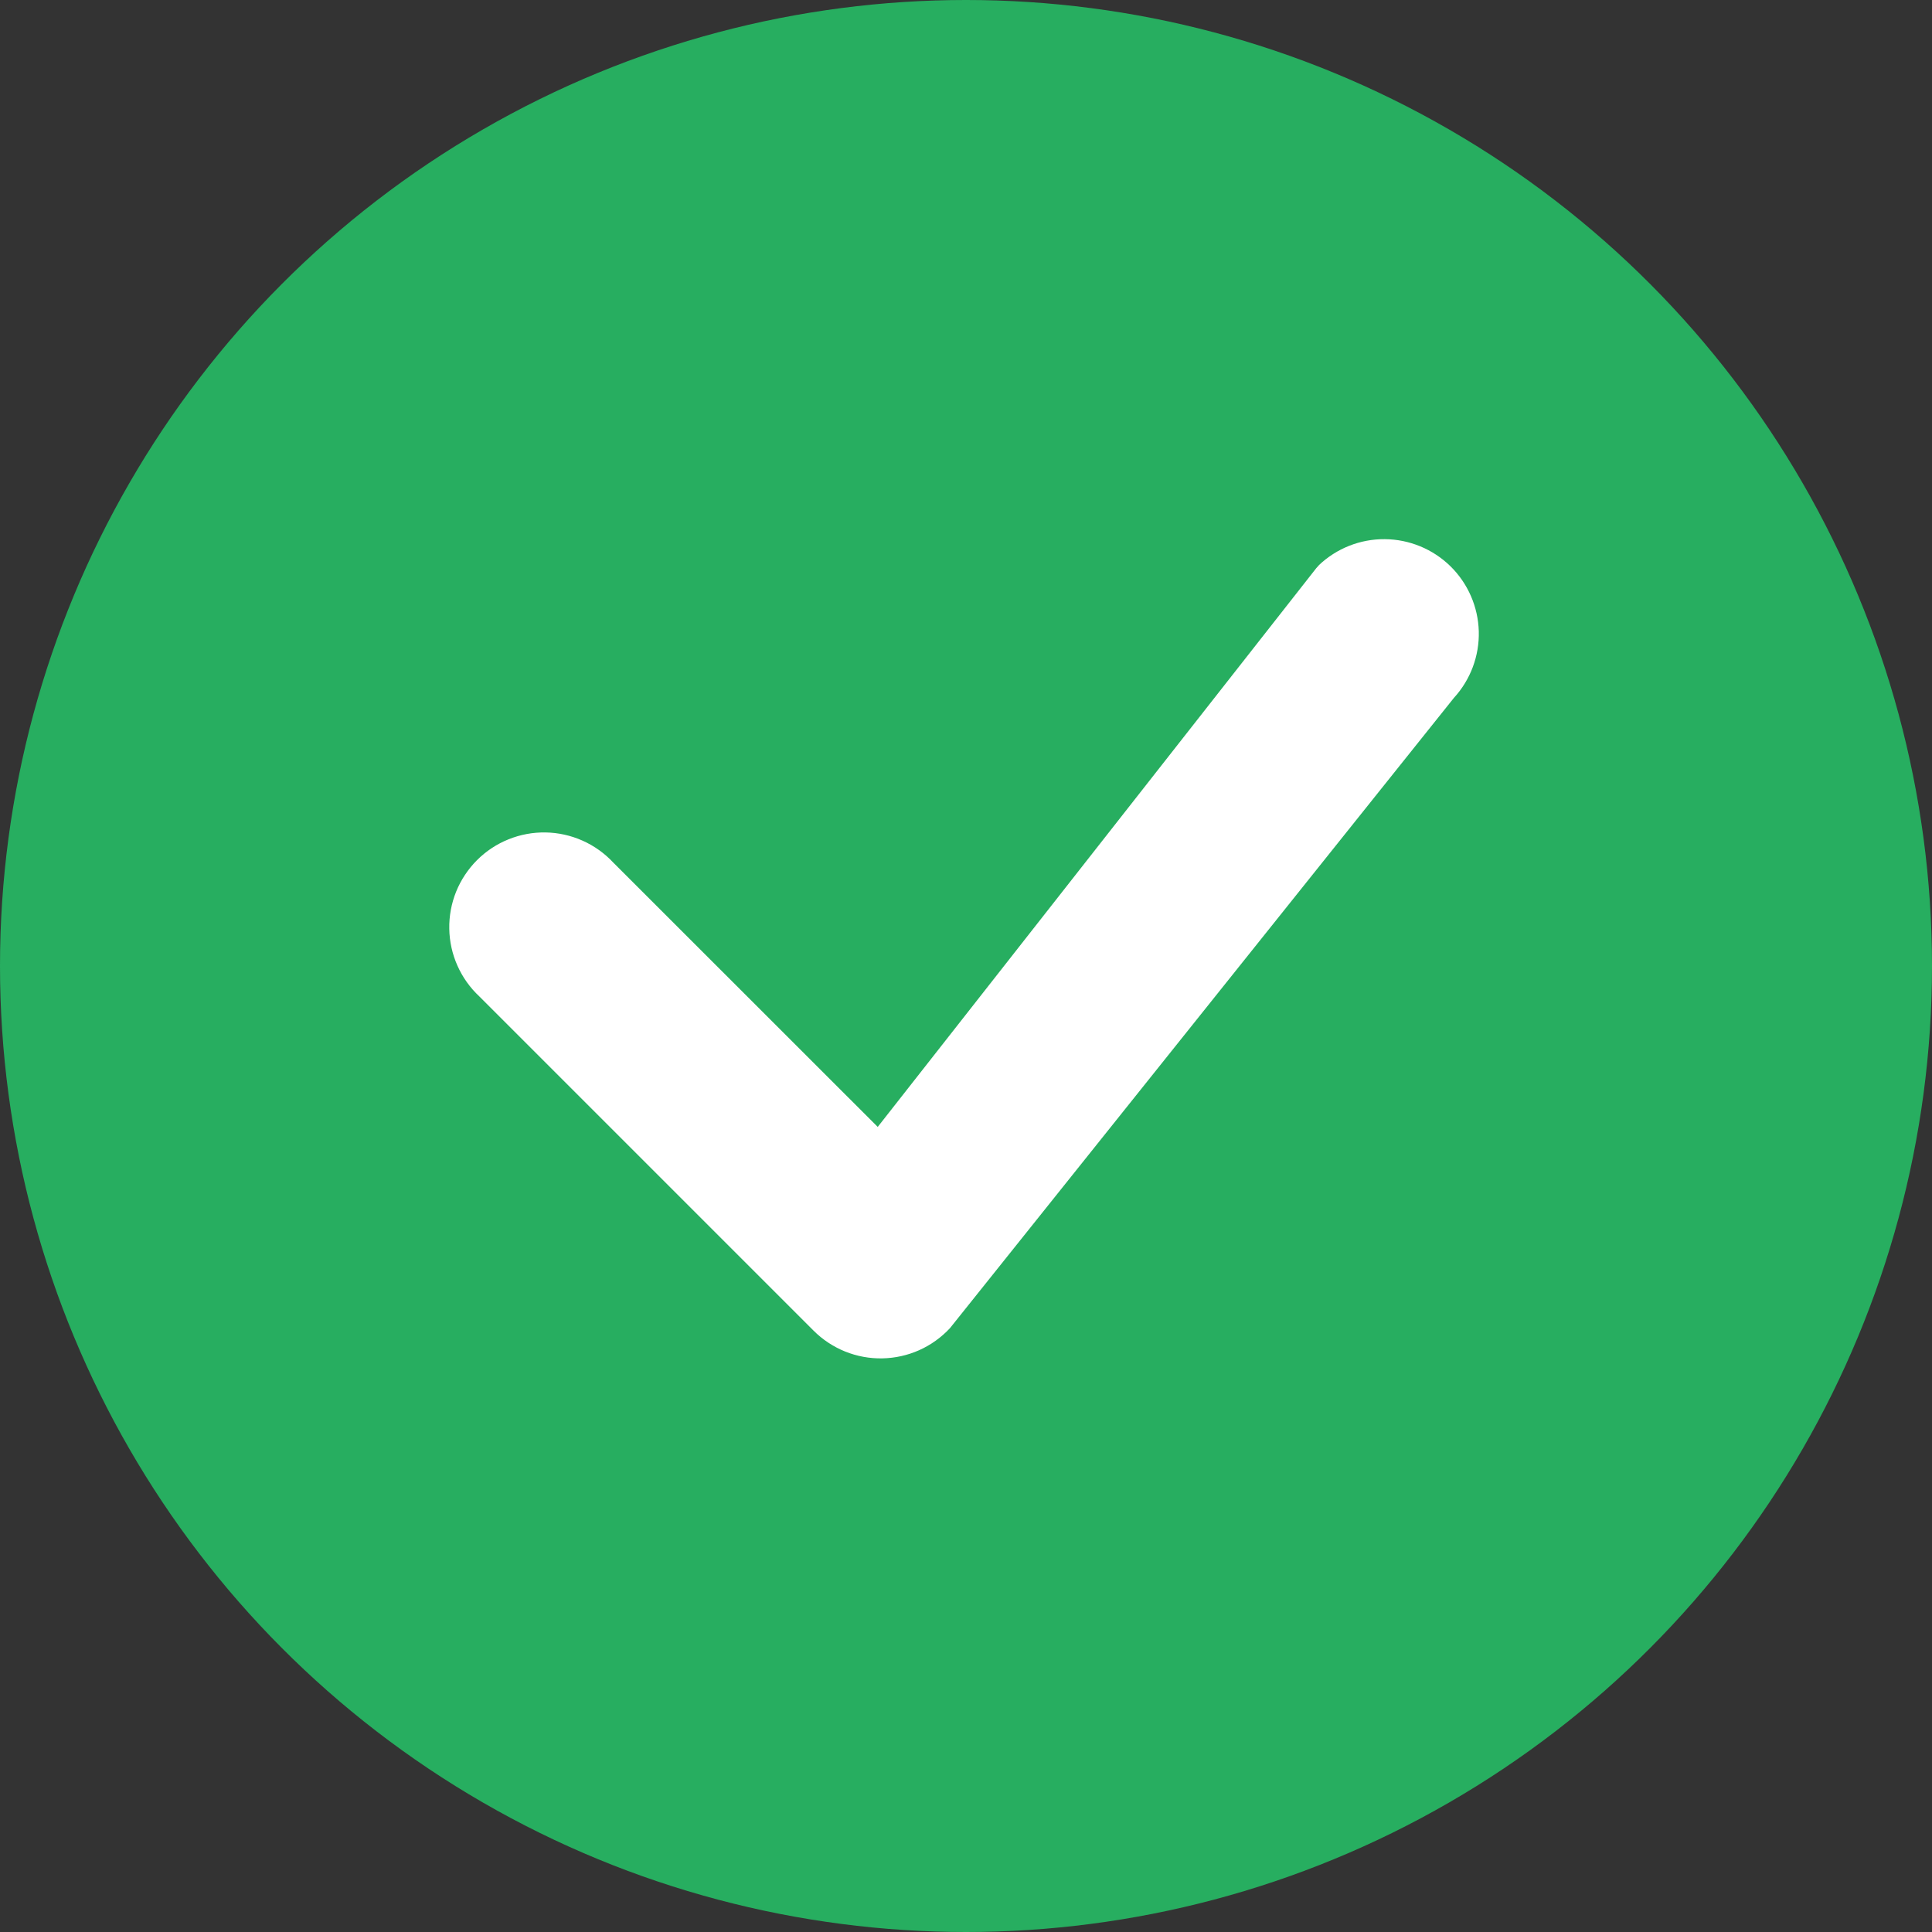
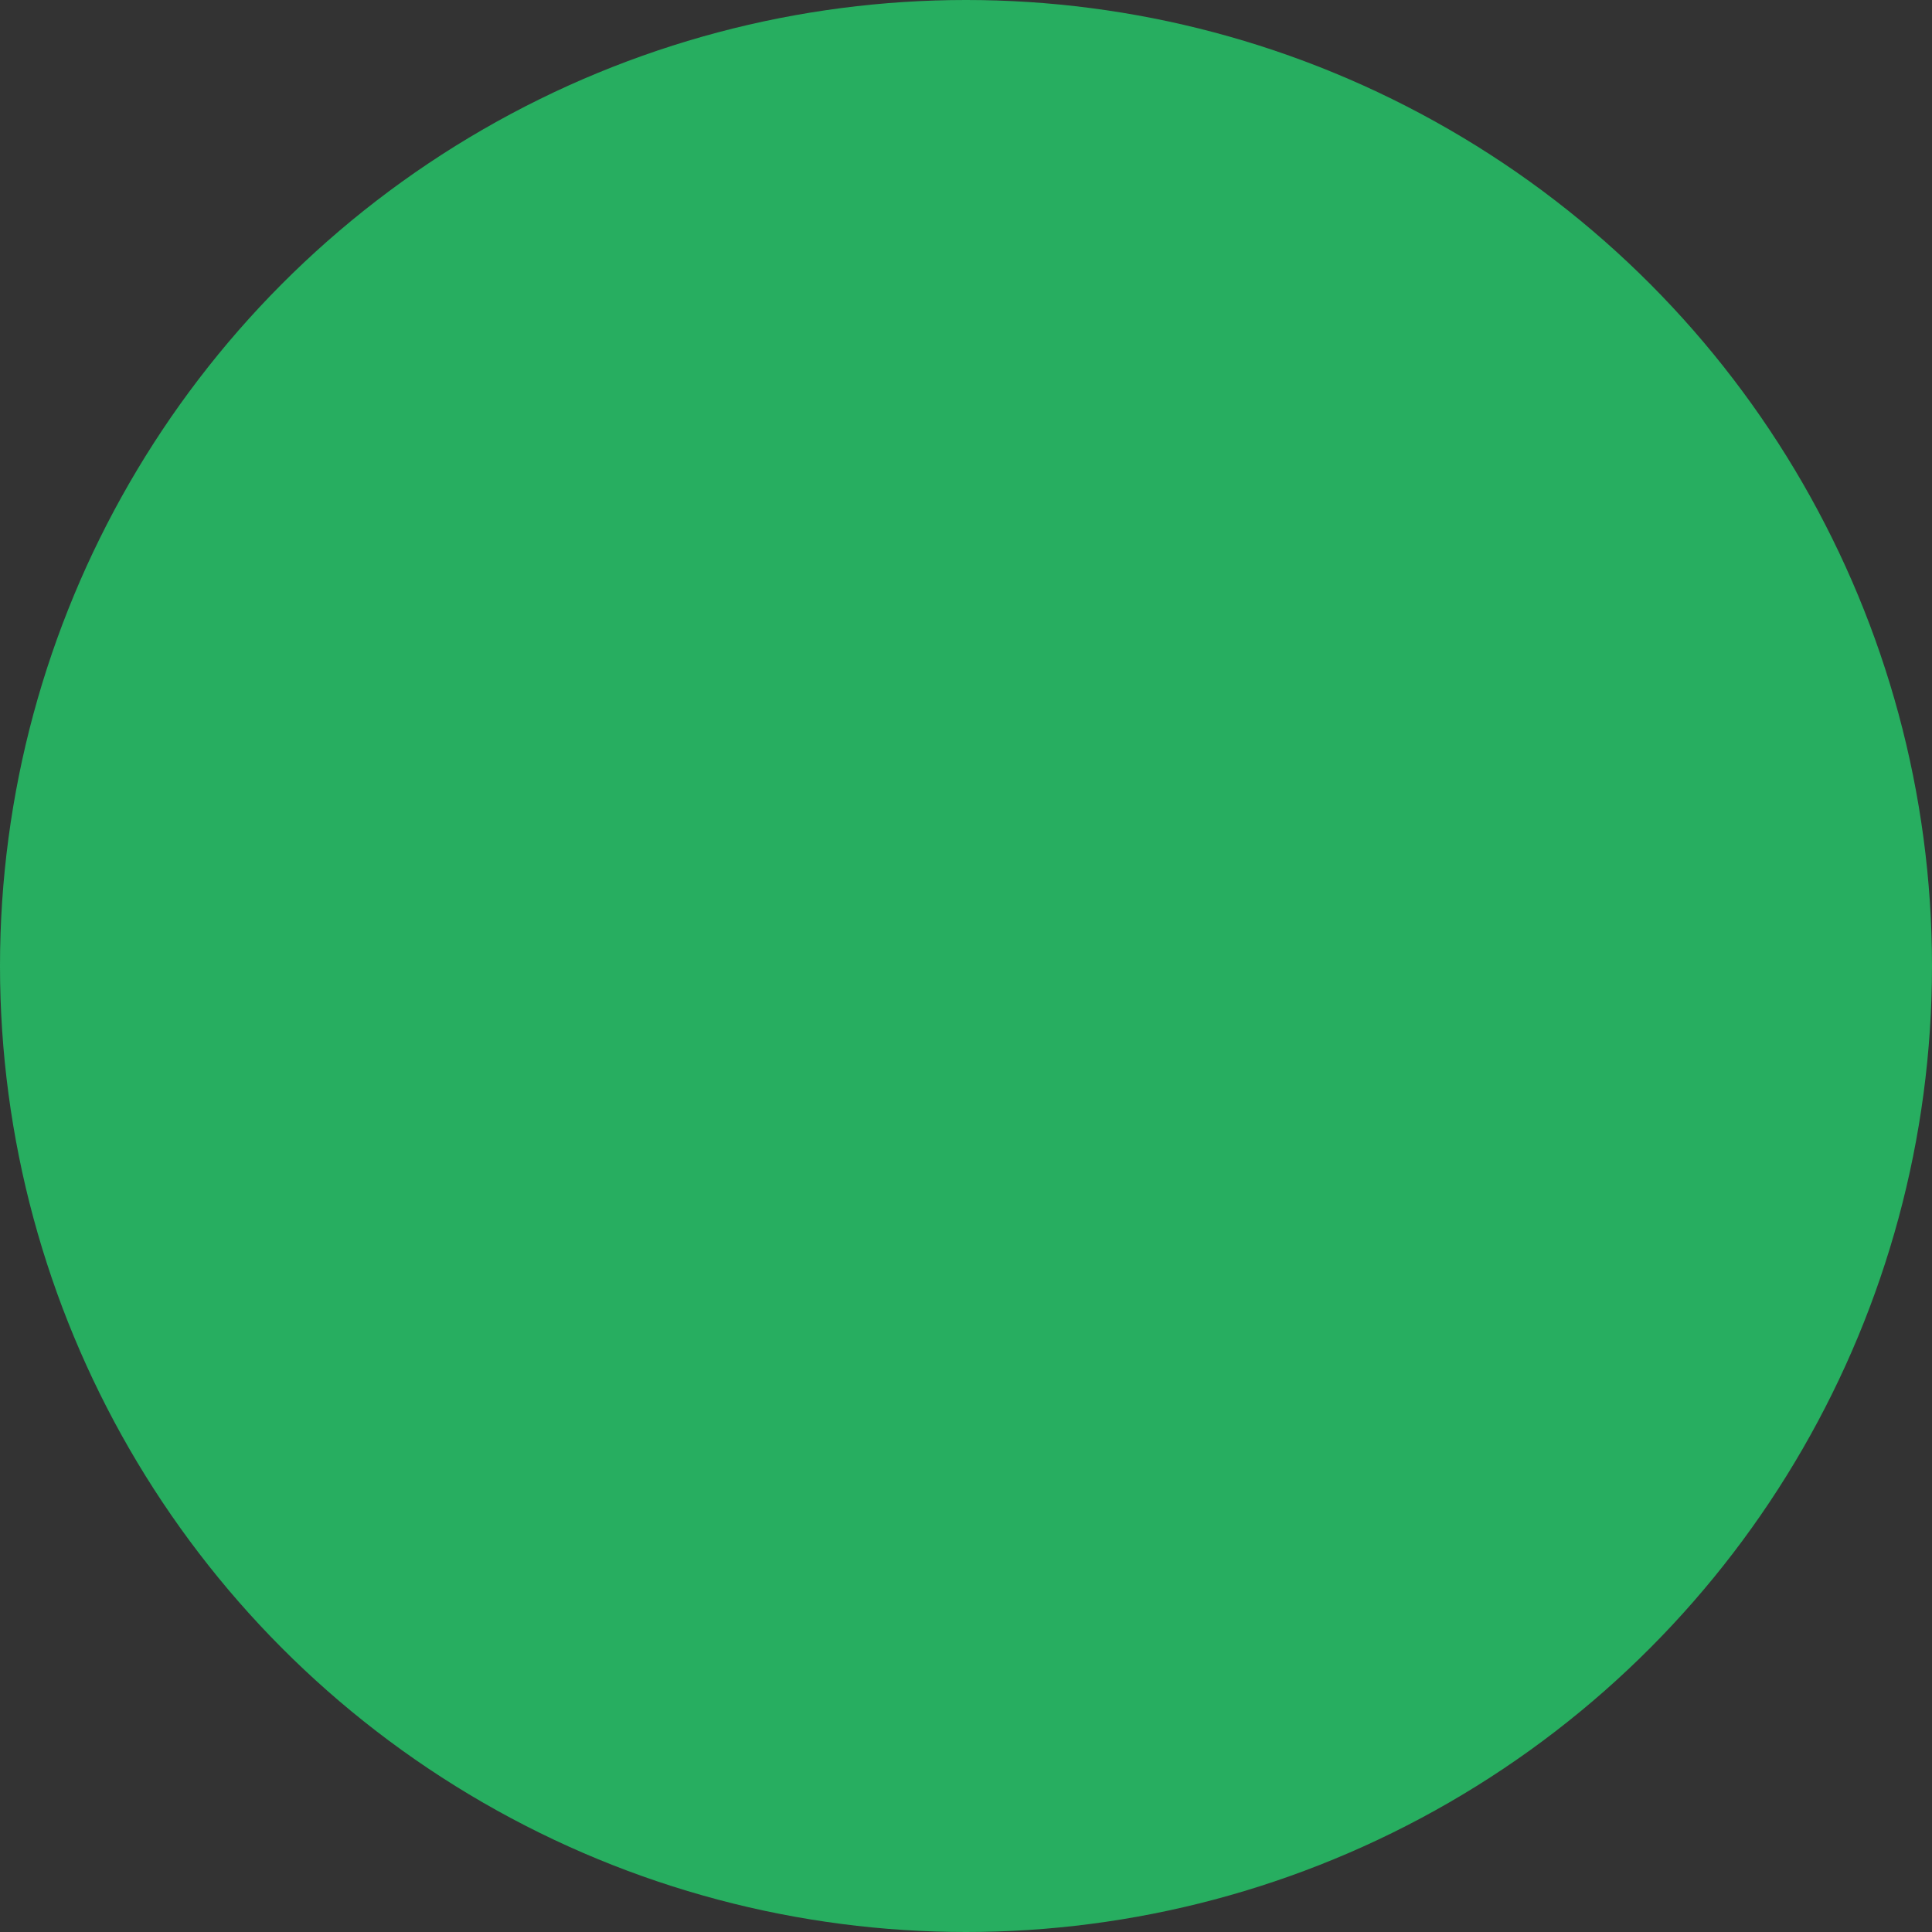
<svg xmlns="http://www.w3.org/2000/svg" width="55" height="55" viewBox="0 0 55 55" fill="none">
  <rect x="0" y="0" width="55" height="55" fill="#333333" stroke="none" />
  <circle cx="27.5" cy="27.5" r="27.5" fill="#27AE60" />
-   <path d="M37.543 16.092C38.049 15.61 38.723 15.343 39.422 15.349C40.122 15.354 40.792 15.631 41.291 16.12C41.79 16.61 42.079 17.275 42.098 17.974C42.116 18.673 41.862 19.352 41.39 19.867L27.044 37.809C26.797 38.074 26.5 38.288 26.169 38.436C25.838 38.584 25.48 38.663 25.118 38.67C24.755 38.677 24.395 38.61 24.059 38.475C23.723 38.339 23.417 38.137 23.161 37.881L13.647 28.367C13.382 28.12 13.17 27.823 13.023 27.492C12.875 27.161 12.796 26.804 12.79 26.442C12.783 26.08 12.85 25.72 12.985 25.384C13.121 25.049 13.323 24.744 13.579 24.487C13.835 24.231 14.14 24.029 14.476 23.894C14.812 23.758 15.171 23.692 15.533 23.698C15.895 23.704 16.252 23.784 16.583 23.931C16.914 24.078 17.212 24.291 17.459 24.556L24.987 32.081L37.474 16.171C37.497 16.144 37.521 16.117 37.546 16.092H37.543Z" fill="white" />
</svg>